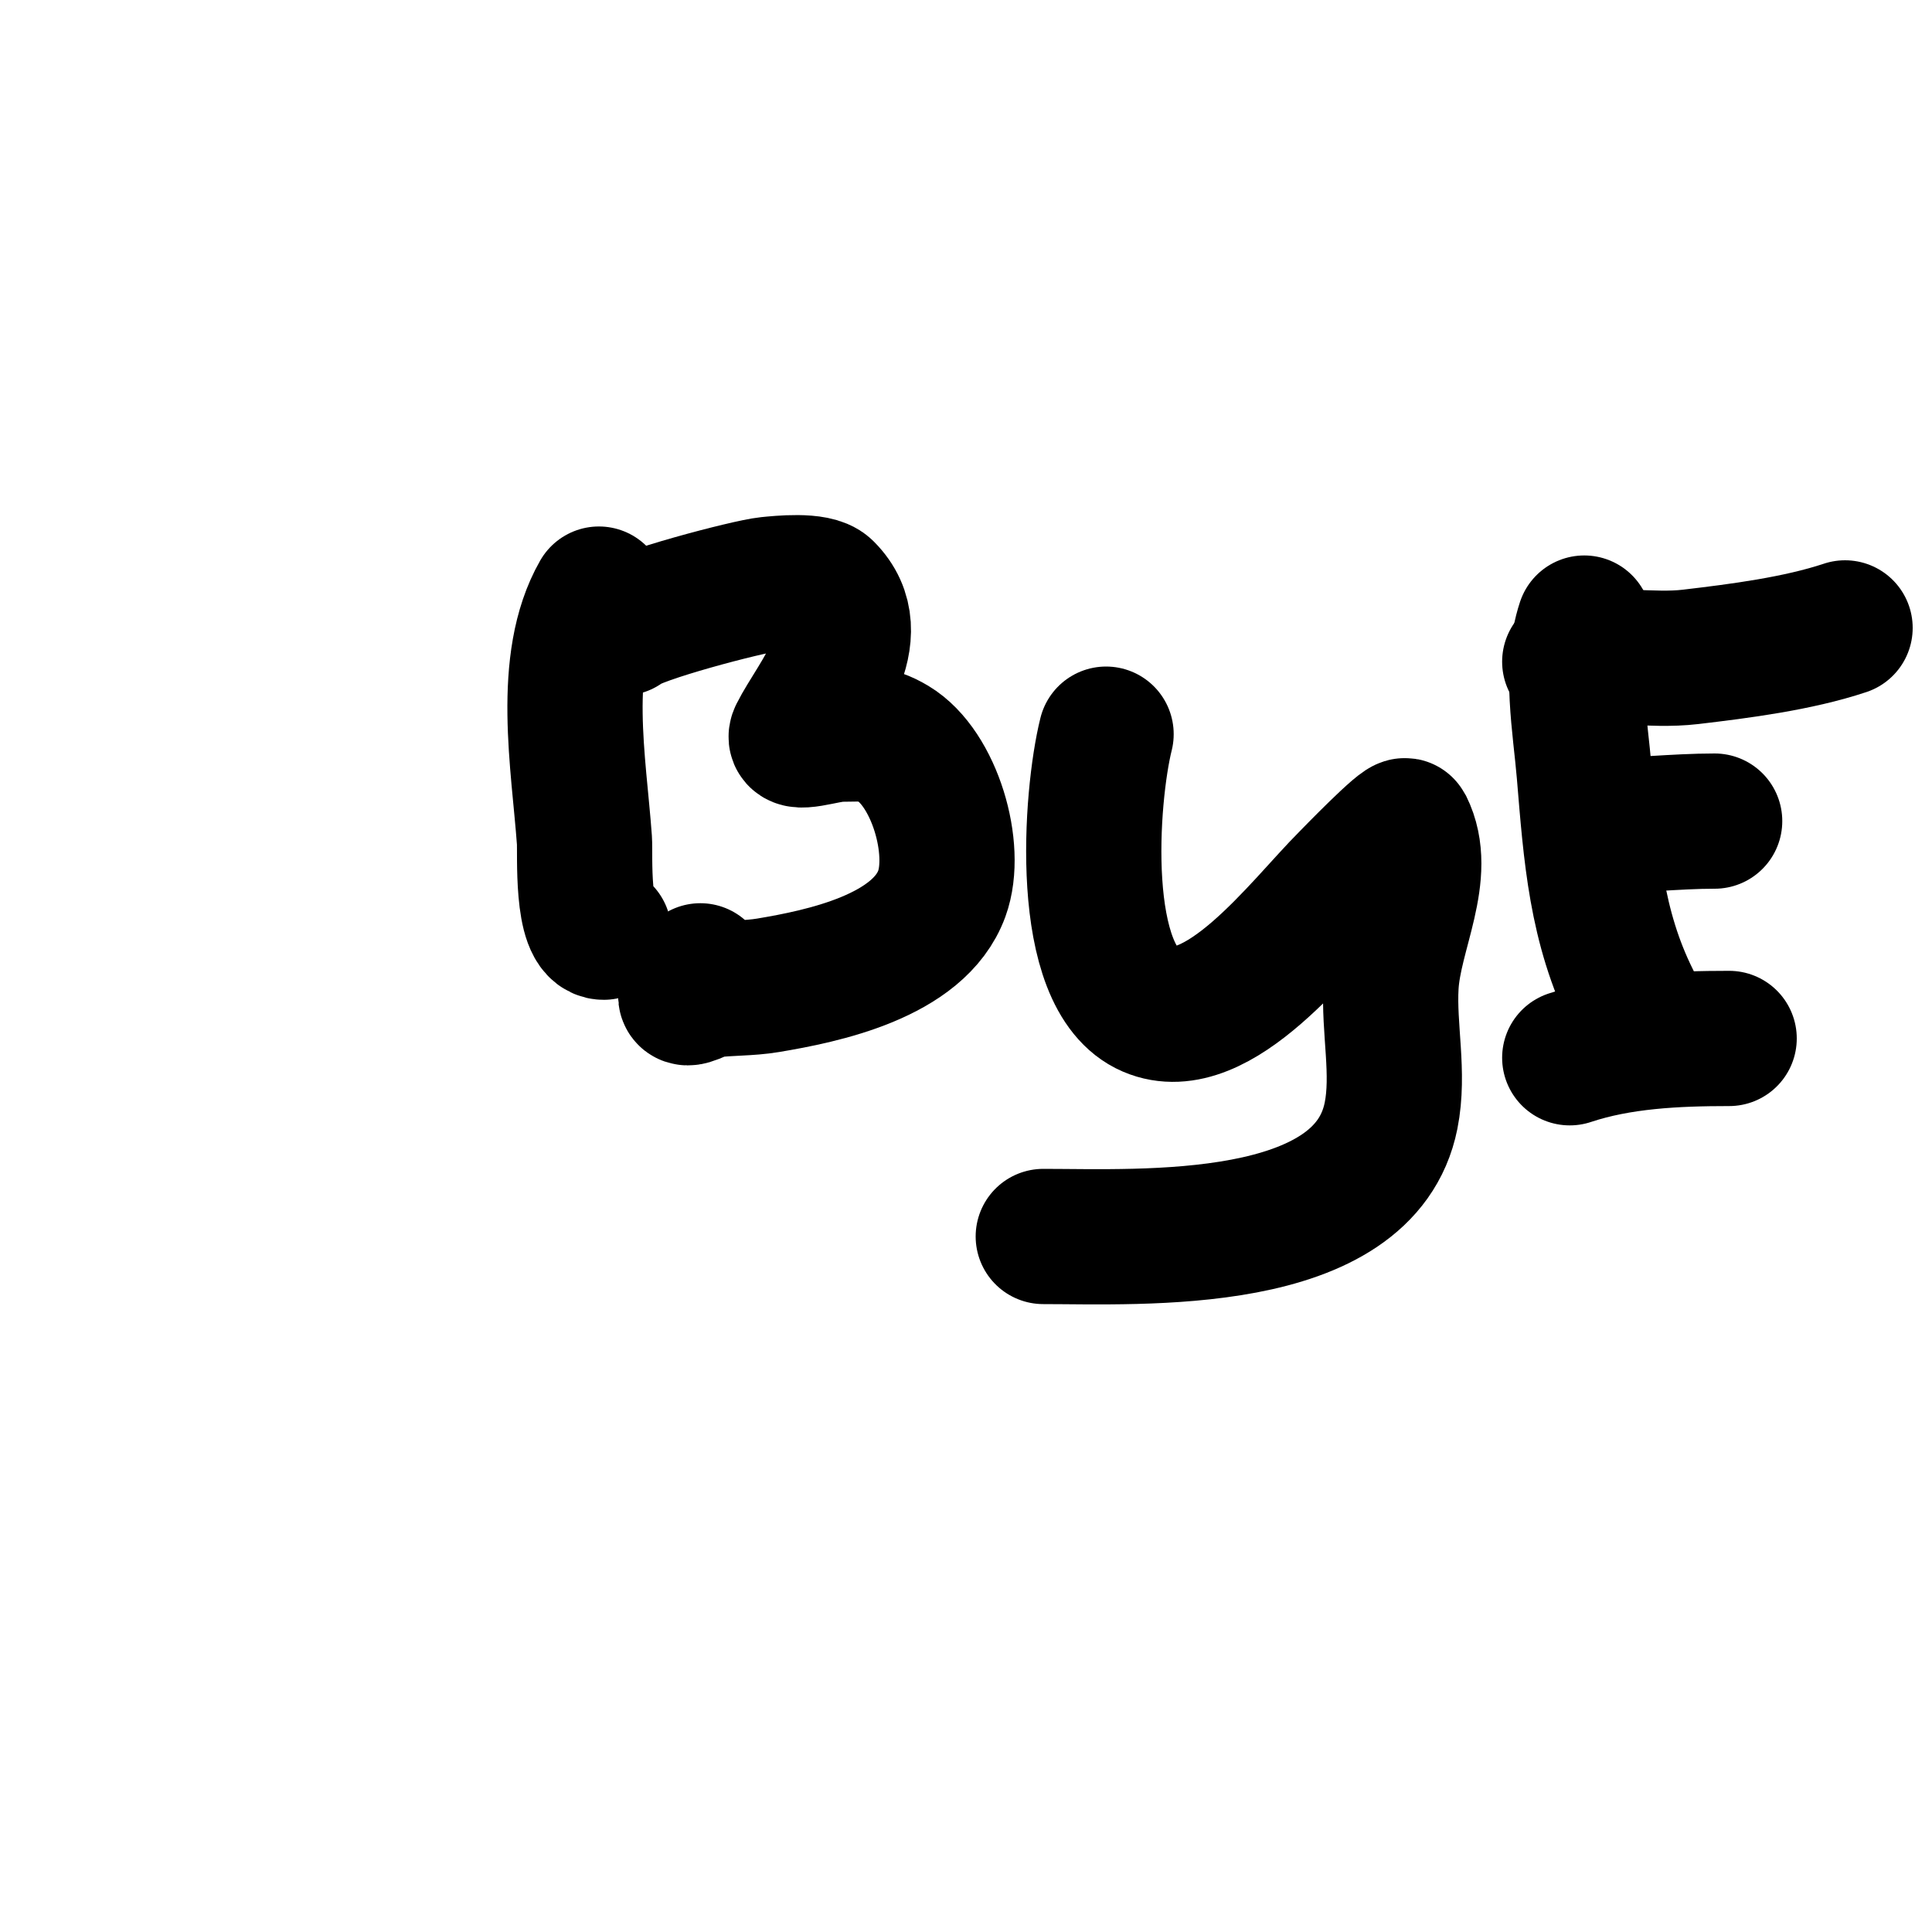
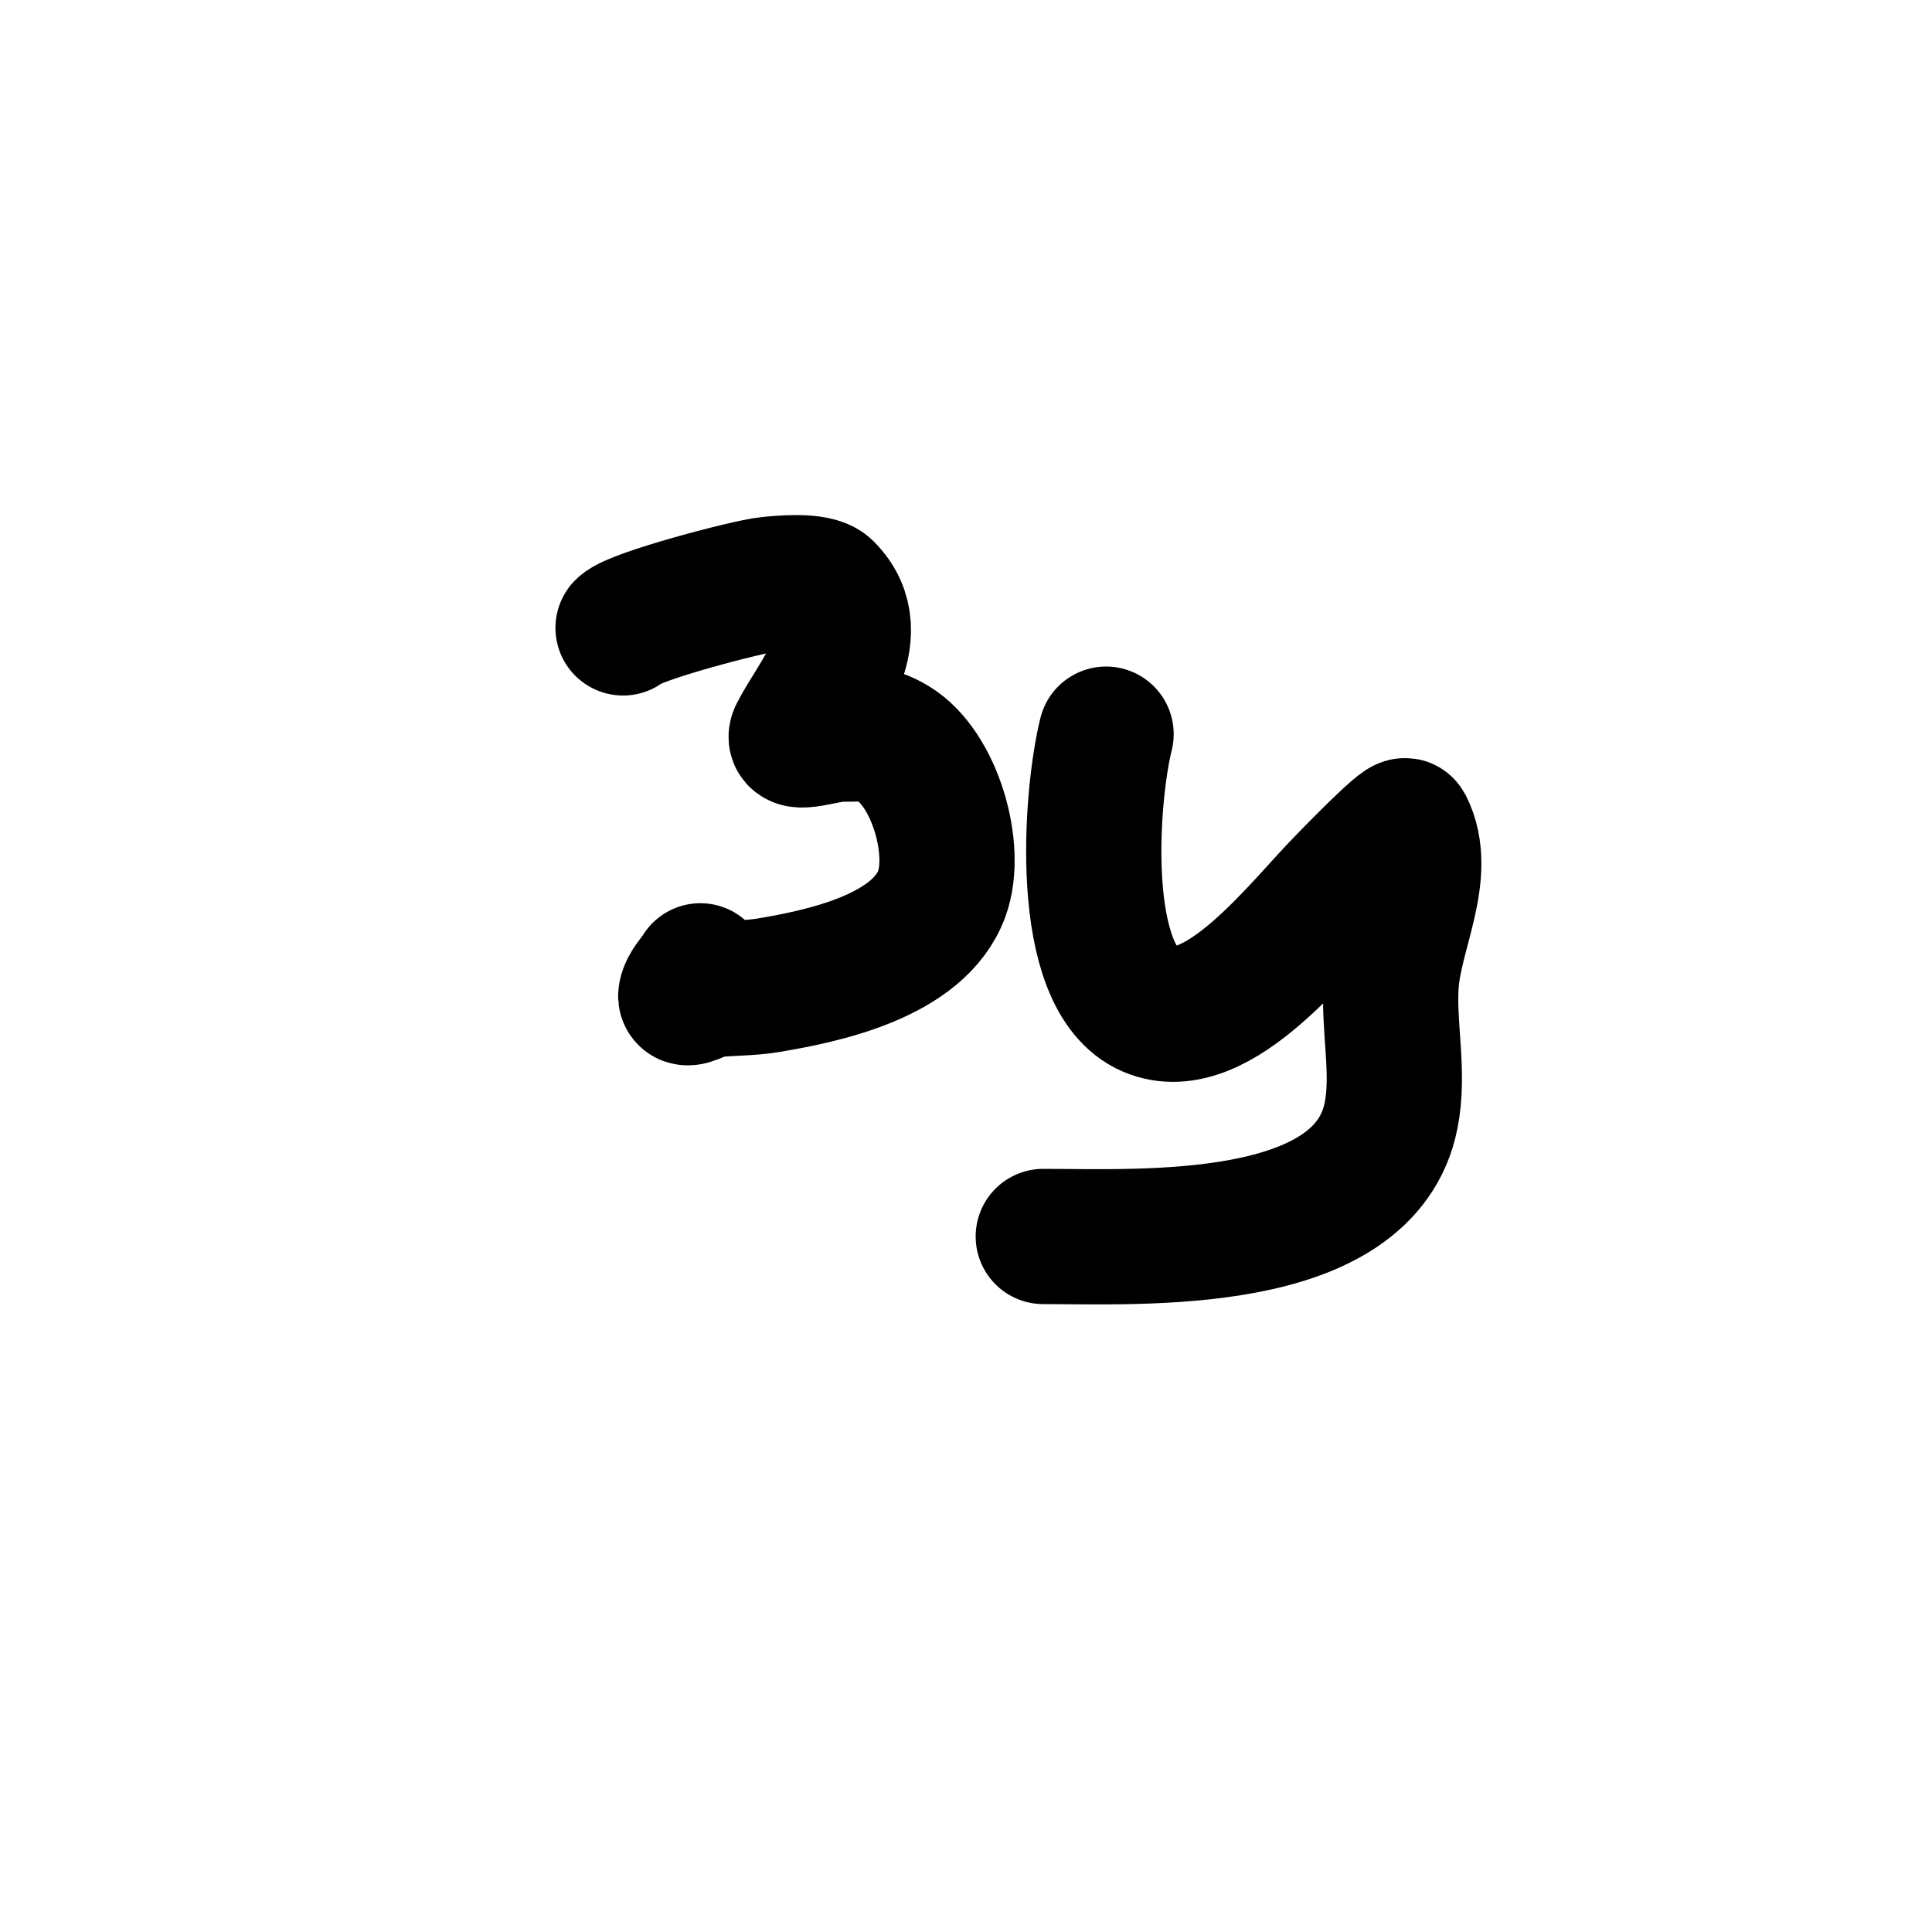
<svg xmlns="http://www.w3.org/2000/svg" viewBox="0 0 400 400" version="1.1">
  <g fill="none" stroke="#000000" stroke-width="28" stroke-linecap="round" stroke-linejoin="round">
-     <path d="M124,123c-8.052,14.092 -4.131,35.161 -3,51c0.189,2.649 -0.712,19 4,19" />
    <path d="M129,130c2.436,-2.436 25.939,-8.594 30,-9c2.333,-0.233 9.945,-1.055 12,1c9.484,9.484 -2.263,22.526 -6,30c-1.342,2.683 6,0 9,0c4.444,0 6.788,-0.527 11,2c8.432,5.059 13.374,21.721 10,31c-4.734,13.017 -24.728,17.121 -36,19c-3.959,0.66 -8.017,0.502 -12,1c-1.687,0.211 -5.333,2.667 -5,1c0.381,-1.906 2,-3.333 3,-5" />
    <path d="M229,152c-3.21,12.84 -6.03,50.558 9,57c14.151,6.065 31.388,-17.388 41,-27c0.621,-0.621 11.543,-11.915 12,-11c4.94,9.879 -2.364,21.973 -3,33c-0.518,8.985 1.765,18.175 0,27c-5.517,27.585 -51.715,25 -72,25" />
-     <path d="M328,129c-3.081,9.244 -0.79,21.52 0,31c1.399,16.785 2.408,31.816 10,47" />
-     <path d="M325,137c8.318,-2.079 16.629,-0.015 25,-1c10.166,-1.196 22.232,-2.744 32,-6" />
-     <path d="M330,171c8.33,0 16.864,-1 25,-1" />
-     <path d="M325,219c10.424,-3.475 21.986,-4 33,-4" />
  </g>
</svg>